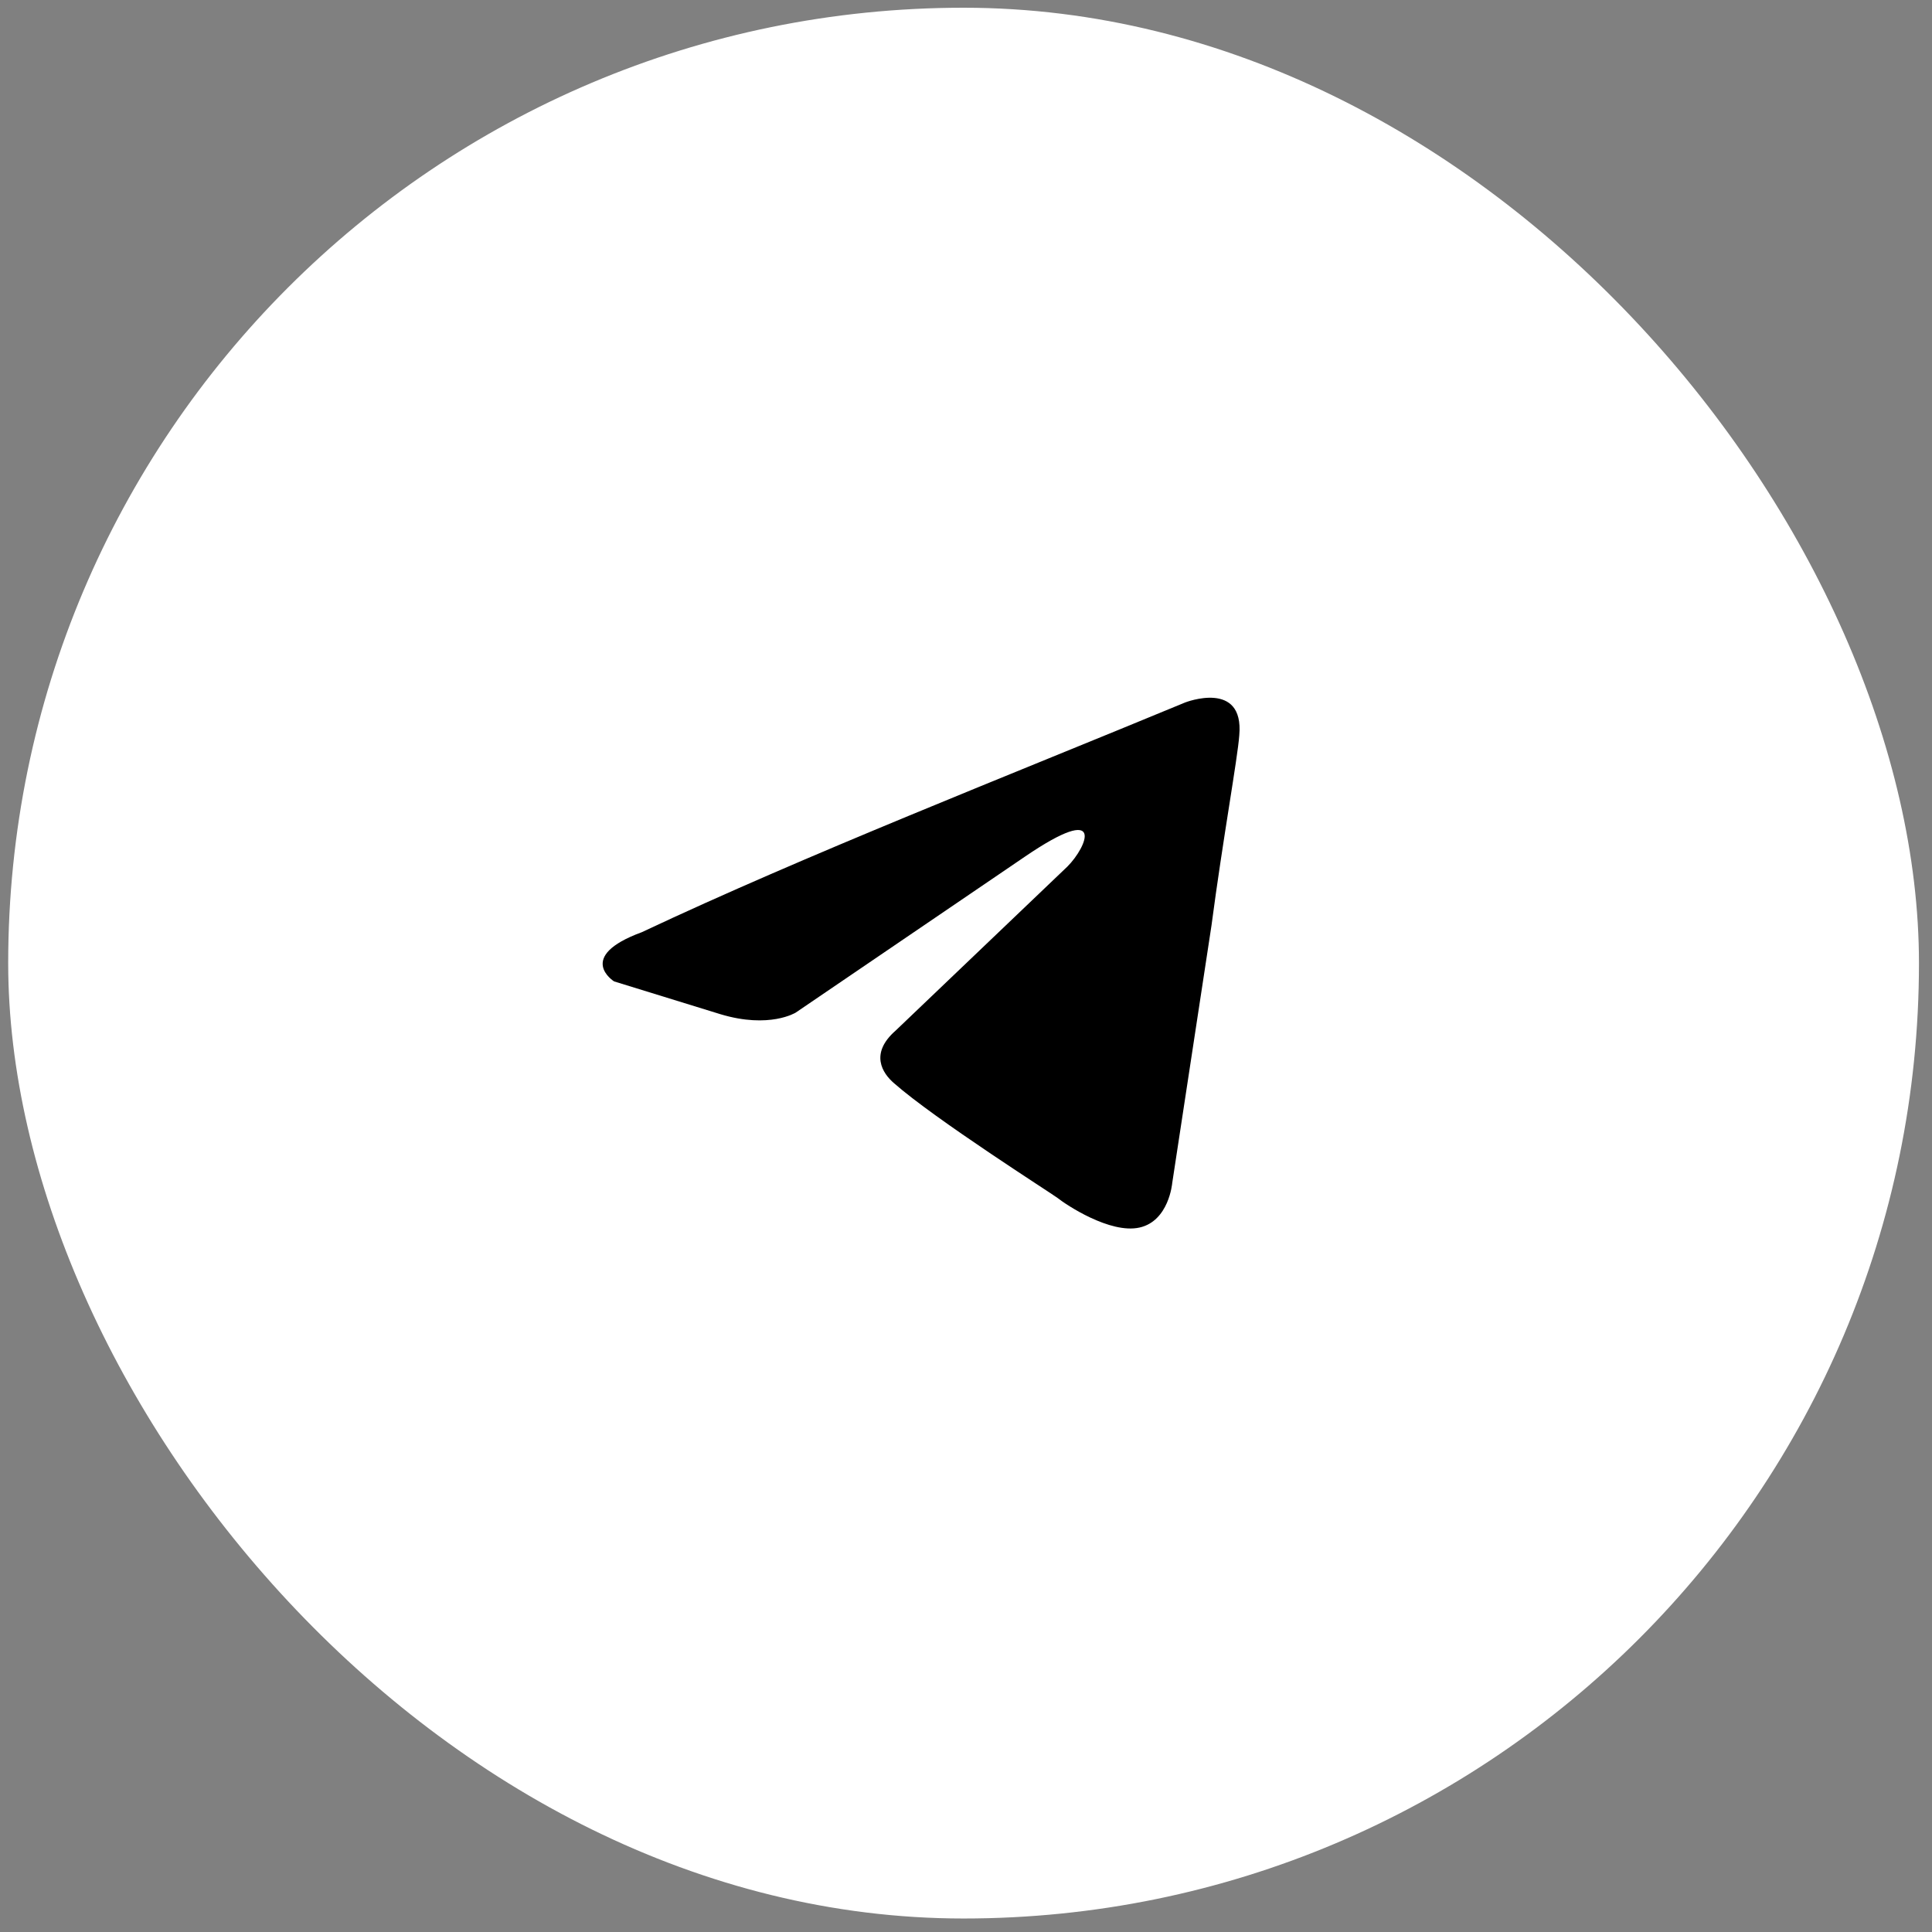
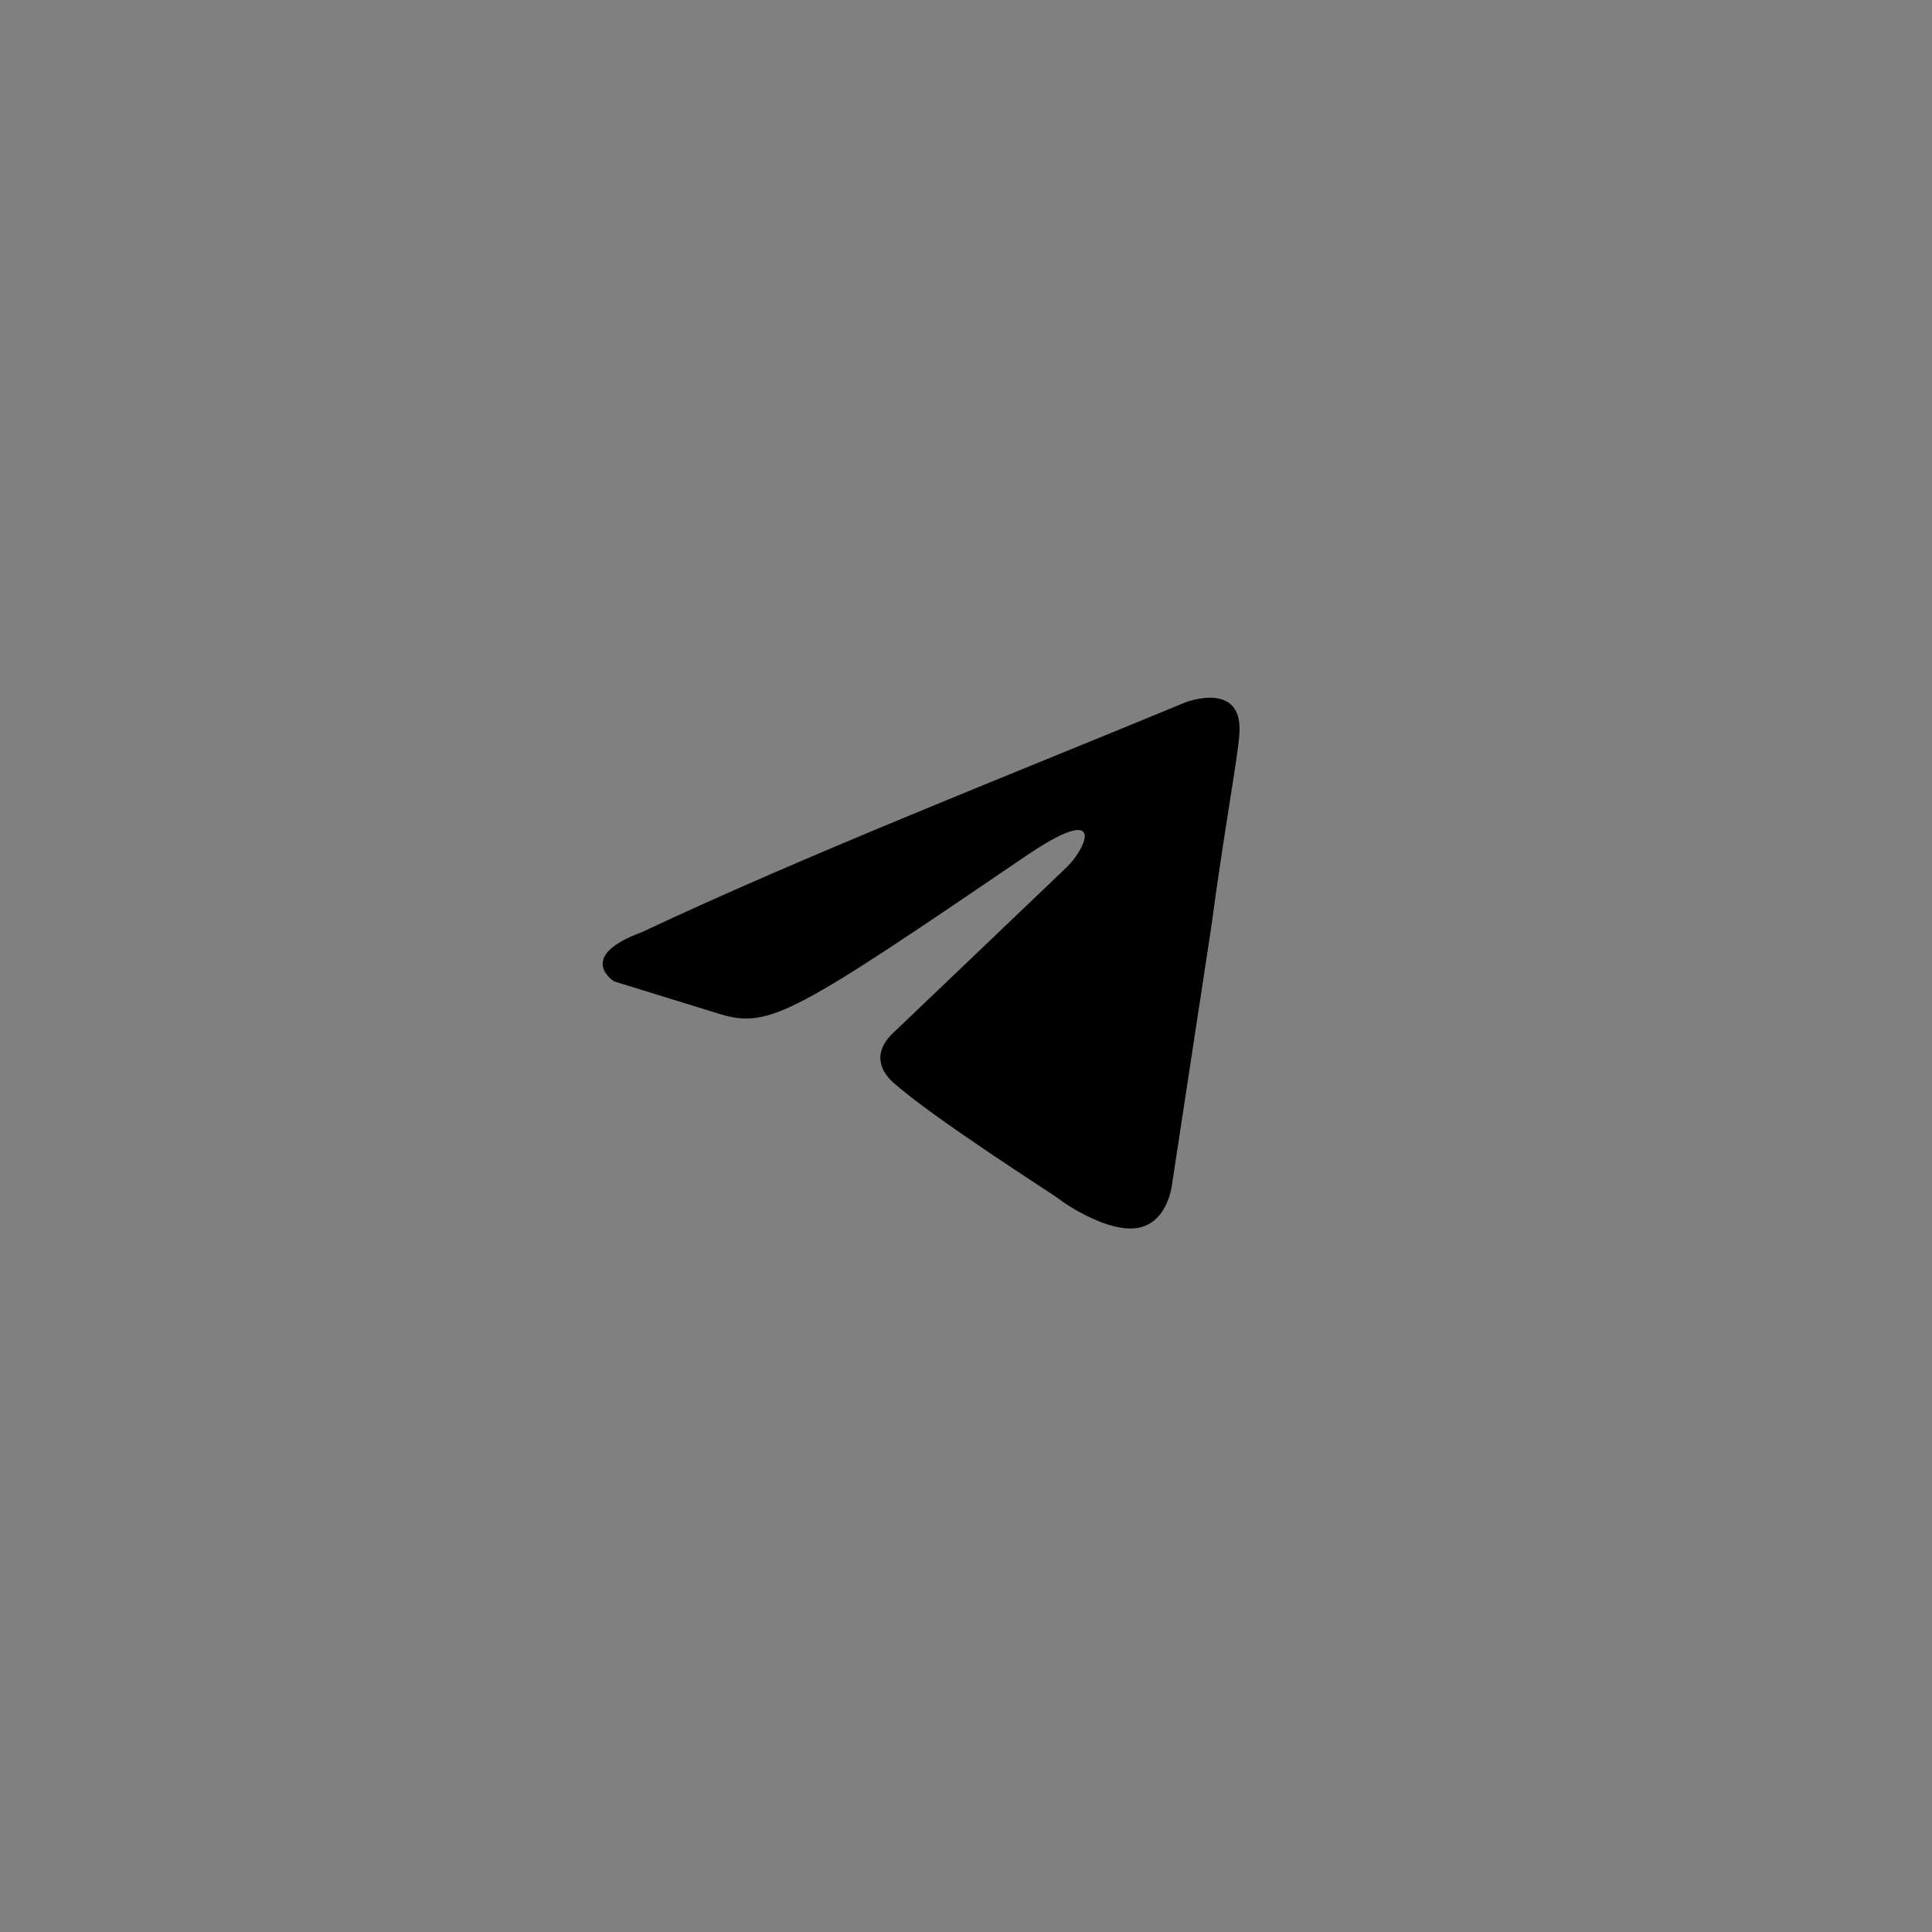
<svg xmlns="http://www.w3.org/2000/svg" width="91" height="91" viewBox="0 0 91 91" fill="none">
  <rect x="0" y="0" width="91" height="91" fill="#808080" stroke="none" />
-   <rect x="0.386" y="0.364" width="90" height="90" rx="45" fill="white" />
-   <path d="M55.829 33.085C55.829 33.085 58.604 32.003 58.372 34.631C58.295 35.713 57.602 39.501 57.062 43.597L55.212 55.733C55.212 55.733 55.058 57.511 53.67 57.82C52.283 58.128 50.201 56.738 49.816 56.428C49.507 56.196 44.034 52.718 42.107 51.018C41.567 50.553 40.95 49.626 42.184 48.544L50.278 40.814C51.203 39.887 52.128 37.723 48.273 40.351L37.481 47.694C37.481 47.694 36.247 48.467 33.935 47.771L28.924 46.225C28.924 46.225 27.074 45.066 30.235 43.906C37.944 40.274 47.426 36.564 55.828 33.085H55.829Z" fill="black" />
+   <path d="M55.829 33.085C55.829 33.085 58.604 32.003 58.372 34.631C58.295 35.713 57.602 39.501 57.062 43.597L55.212 55.733C55.212 55.733 55.058 57.511 53.67 57.82C52.283 58.128 50.201 56.738 49.816 56.428C49.507 56.196 44.034 52.718 42.107 51.018C41.567 50.553 40.95 49.626 42.184 48.544L50.278 40.814C51.203 39.887 52.128 37.723 48.273 40.351C37.481 47.694 36.247 48.467 33.935 47.771L28.924 46.225C28.924 46.225 27.074 45.066 30.235 43.906C37.944 40.274 47.426 36.564 55.828 33.085H55.829Z" fill="black" />
</svg>